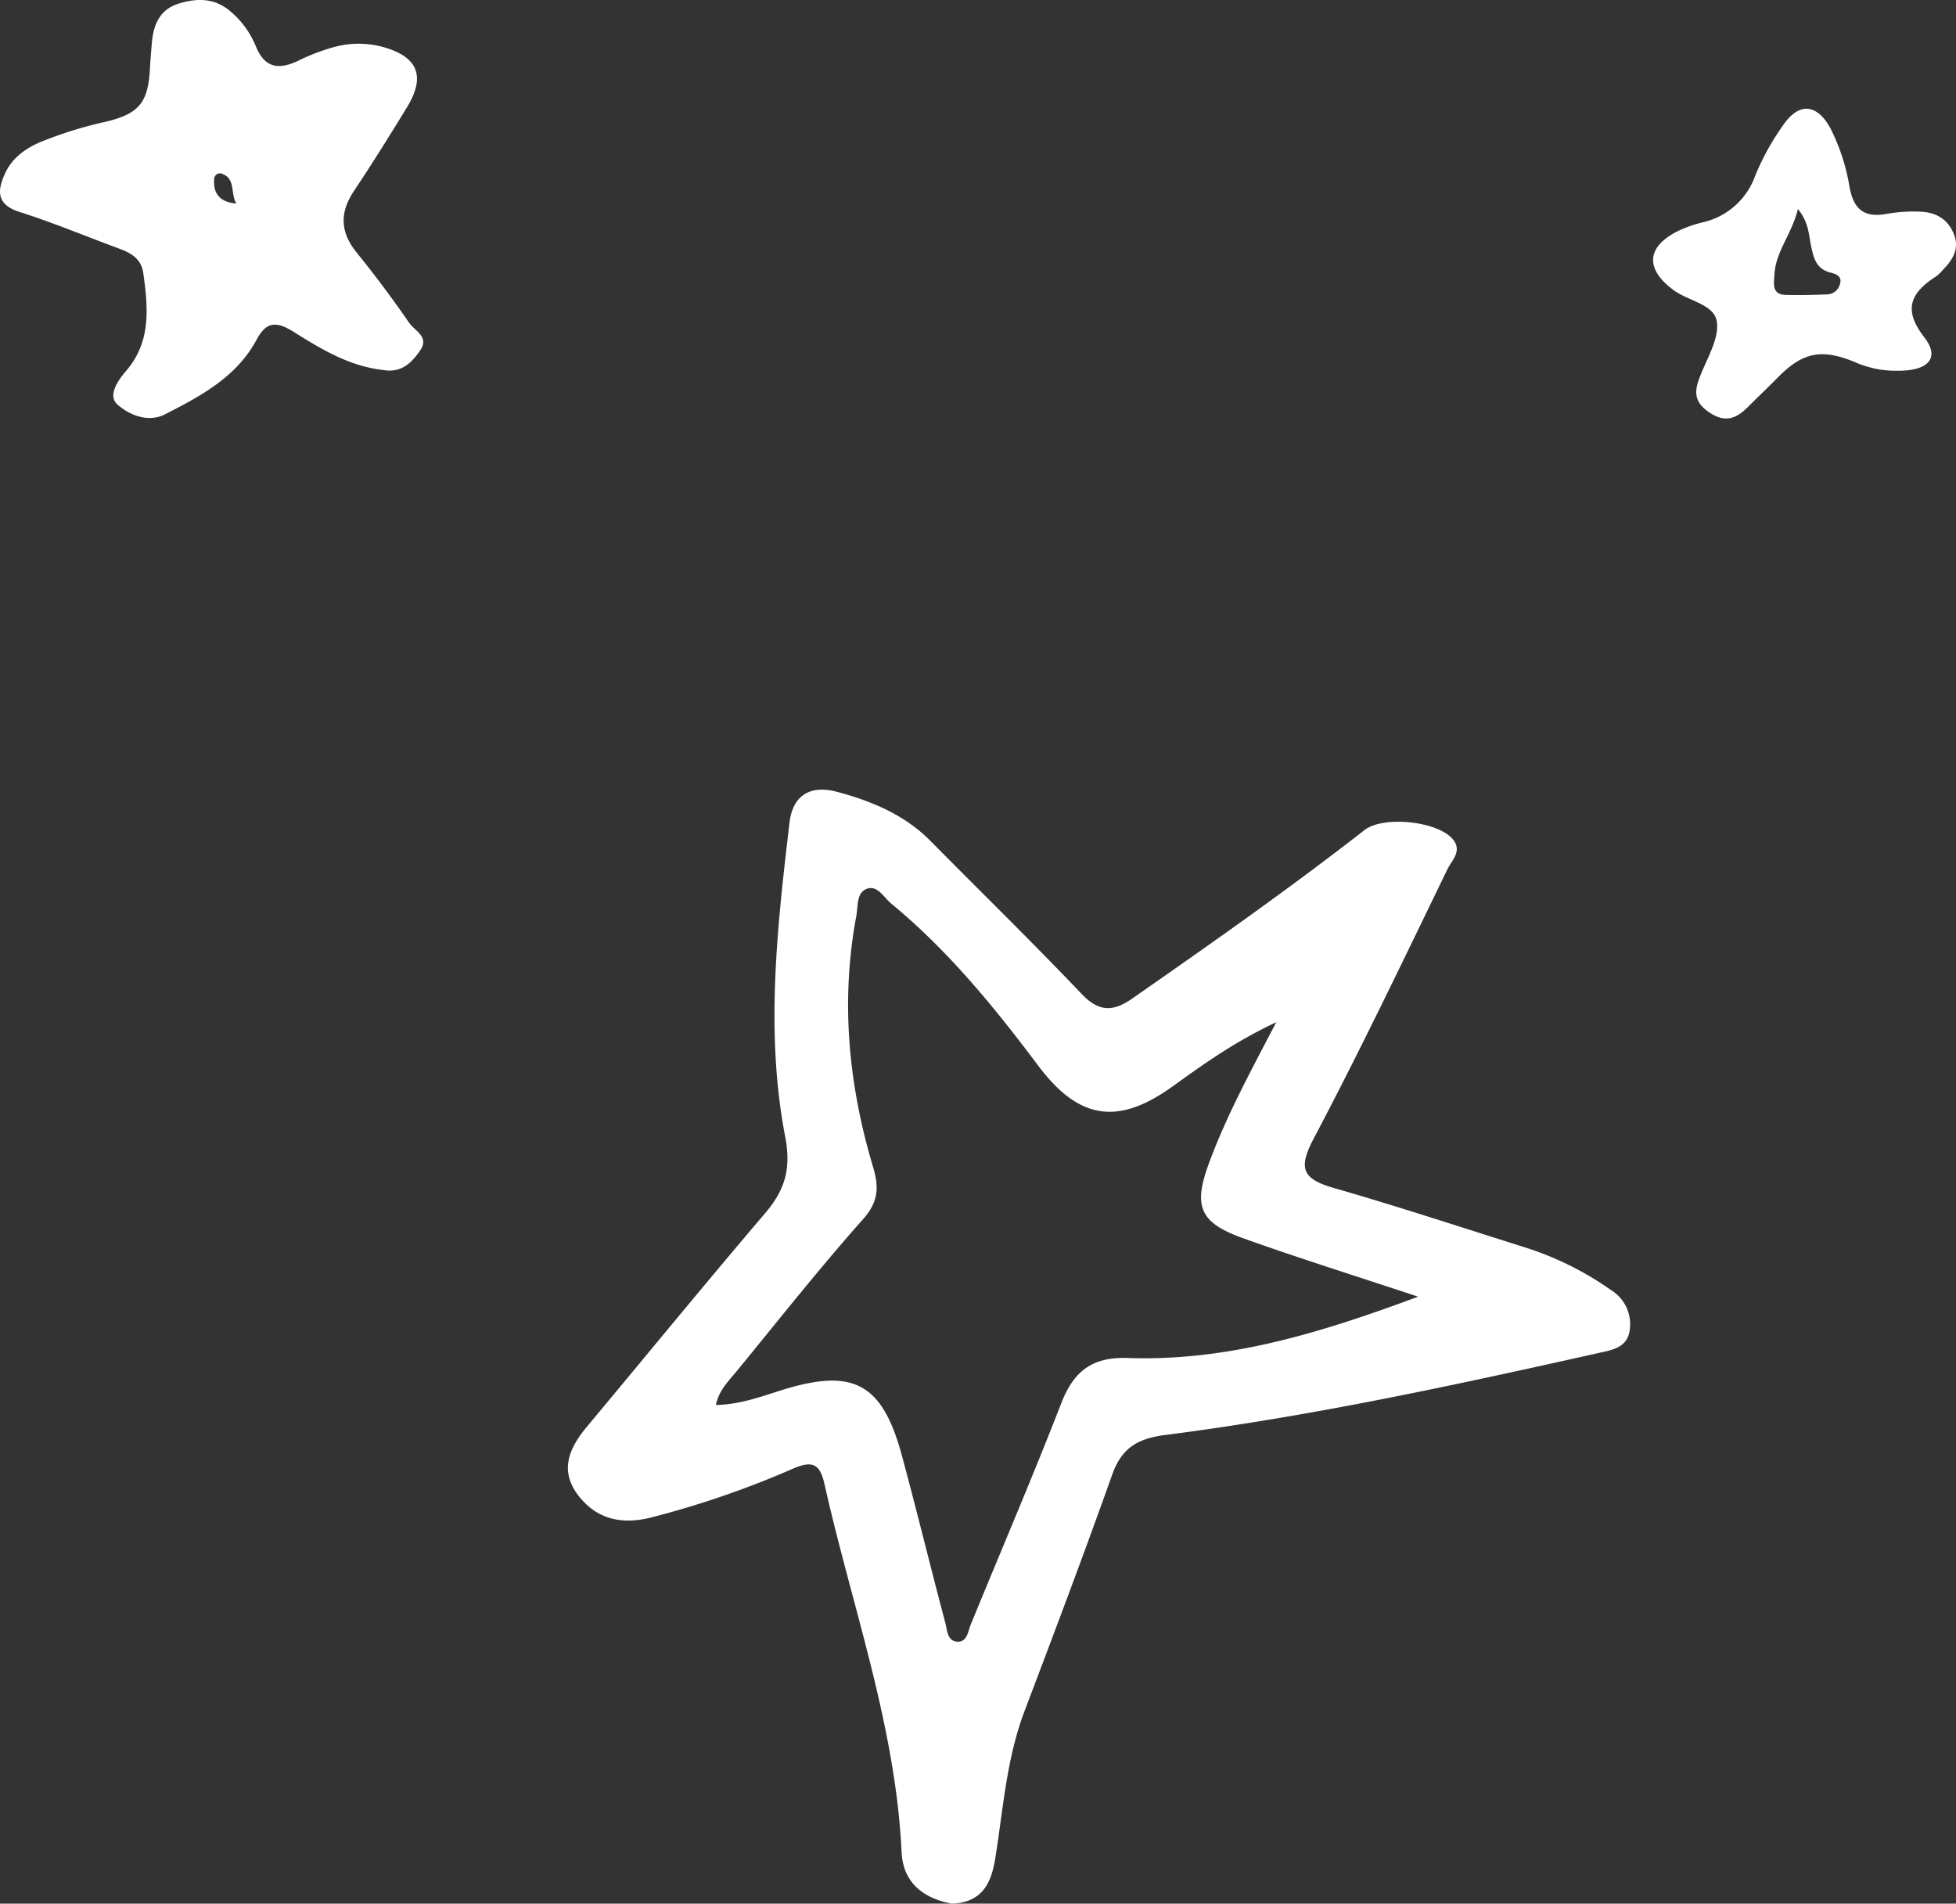
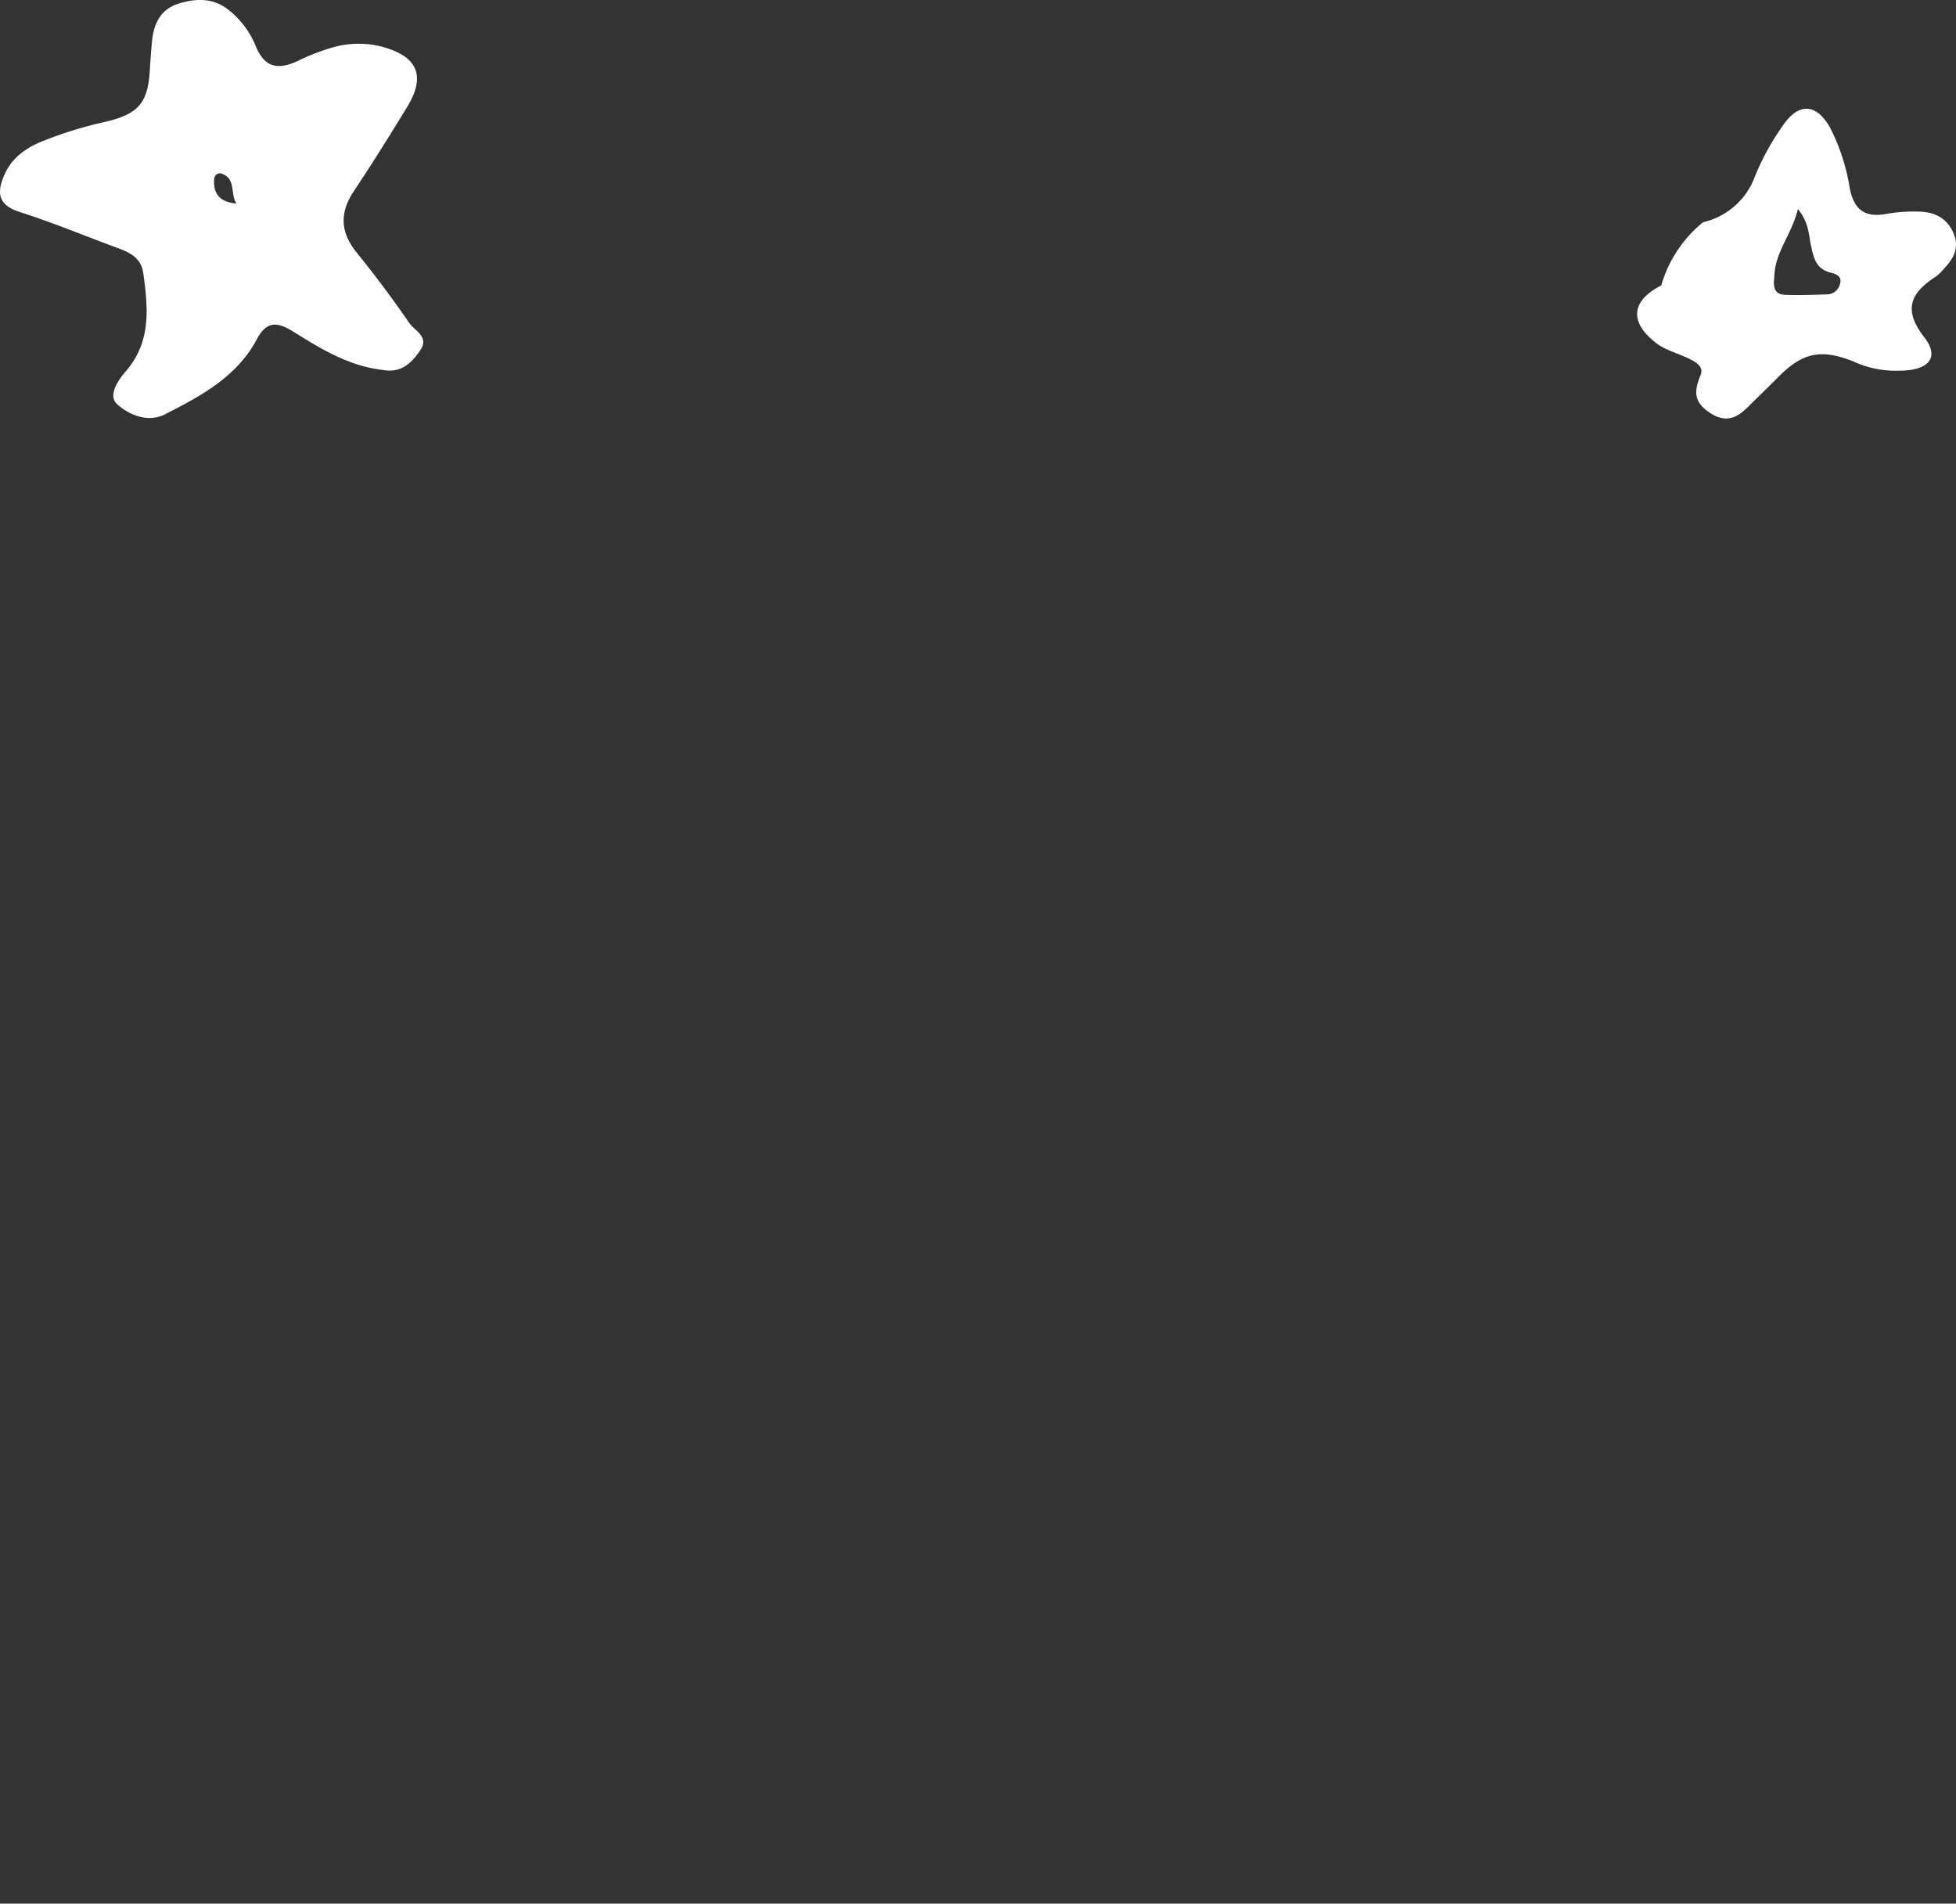
<svg xmlns="http://www.w3.org/2000/svg" id="Слой_1" data-name="Слой 1" viewBox="0 0 389.35 378.84">
  <rect x="0" y="0" width="389.35" height="378.84" fill="#333333" stroke="none" />
  <defs>
    <style>.cls-1{fill:#fff;}</style>
  </defs>
-   <path class="cls-1" d="M189.47,378.84c-5.47-1-9.68-4-10-10.19-1.19-25.3-9.92-49-15.36-73.34-.91-4.08-2.47-4.63-6.16-3.08a184.43,184.43,0,0,1-28.64,9.84c-5.28,1.25-10.08.46-13.78-3.94-4.32-5.15-2.43-9.73,1.29-14.19,11.78-14.11,23.42-28.35,35.35-42.34,4-4.64,5.38-8.84,4.13-15.37-4-20.77-1.59-41.69.85-62.5.66-5.62,4.31-7.5,9.34-6.18,6.92,1.83,13.51,4.55,18.71,9.79,10,10.12,20.23,20.09,30.06,30.42,3.43,3.6,6.21,3.66,10.06,1,15.64-10.89,31.24-21.84,46.28-33.56,3.85-3,15.15-1.73,17.82,2.11,1.53,2.21-.48,4-1.28,5.63-8.73,18-17.33,36-26.64,53.64-3.07,5.82-2.33,8,3.83,9.79,12.8,3.68,25.45,7.85,38.15,11.85a62.37,62.37,0,0,1,17.22,8.53,7.94,7.94,0,0,1,3.74,7.62c-.31,3.73-3.33,4.24-5.87,4.81-28.68,6.41-57.41,12.66-86.58,16.39-5.5.7-8.71,2.56-10.6,7.89-5.61,15.79-11.54,31.47-17.48,47.14-3.54,9.36-4.21,19.24-5.76,29C197.43,374.24,195.85,378.64,189.47,378.84Zm92.81-120.79c-12.93-4.29-24-7.74-35-11.69-8.52-3.08-9.77-6.34-6.64-14.84,3.43-9.32,8.17-18.06,13.41-28.09-8.26,3.88-14.38,8.27-20.5,12.68-11.06,8-18.87,6.72-27-4.18-8.71-11.61-17.87-22.81-29.13-32.09-1.5-1.23-2.78-3.84-5-2.91-2,.85-1.6,3.62-2,5.55-3.12,16.85-1.51,33.44,3.36,49.74,1.2,4,1.12,6.93-2,10.43-8.7,9.78-16.82,20.09-25.13,30.22-1.6,1.95-3.53,3.77-4.15,6.74,5-.12,9.1-1.72,13.23-3,14.12-4.38,19.88-1.35,23.78,13,3,11.08,5.7,22.24,8.66,33.34.37,1.4.36,3.62,2.36,3.76s2.14-2.06,2.72-3.45c6-14.65,12.27-29.25,18-44,2.51-6.5,6.29-9.3,13.45-9C244.13,270.89,262.36,265.48,282.28,258.05Z" />
  <path class="cls-1" d="M76.2,73.62c-6.6-.73-12.21-4.1-17.67-7.53C55.21,64,53.1,63.81,51.1,67.56,47.12,75,40,78.81,32.85,82.45c-3.39,1.74-7.19.11-9.53-2-1.91-1.76.18-4.78,1.77-6.62,5.05-5.86,4.38-12.58,3.44-19.43-.41-3-2.54-4.09-5-5C17,47,10.56,44.3,3.92,42.19-.71,40.72-.59,38,1,34.52c1.37-3,3.93-4.89,6.9-6.19a80.45,80.45,0,0,1,13.31-4.14c6.43-1.57,8.24-3.78,8.62-10.3.1-1.83.25-3.65.41-5.48.31-3.56,1.63-6.54,5.29-7.68S42.73-.44,45.86,2.26a17.77,17.77,0,0,1,5,6.8c1.82,4.56,4.63,4.88,8.56,3a40.7,40.7,0,0,1,6.5-2.53,18.49,18.49,0,0,1,10.35-.17c6.85,1.92,8.48,5.74,4.86,11.79C77.68,26.81,74.16,32.45,70.46,38c-2.9,4.34-2.75,8.21.55,12.28q5.49,6.78,10.46,14c1.06,1.54,4,2.72,2.22,5.37S79.81,74.29,76.2,73.62ZM47.05,40.5c-1.27-2,0-5.1-3.11-6a1.17,1.17,0,0,0-1.31,1.16C42.41,38.58,43.82,40.25,47.05,40.5Z" />
-   <path class="cls-1" d="M377.76,73.78a20.14,20.14,0,0,1-8.7-1.79c-6.65-2.69-10.31-1.83-15.28,3.23-1.86,1.9-3.8,3.72-5.68,5.61-2.3,2.32-4.5,3.49-7.82,1.27s-3-4.45-1.75-7.52c1.41-3.52,3.79-7.47,3.18-10.75s-5.66-3.95-8.57-6.09c-5.64-4.16-5.47-8.52.72-11.69A25.13,25.13,0,0,1,339,44.23,14.46,14.46,0,0,0,349.37,35a50.08,50.08,0,0,1,5.51-10c3.14-4.64,6.72-4.46,9.45.49a40.08,40.08,0,0,1,3.84,11.81c.86,4.56,3.09,6.08,7.51,5.24a30.31,30.31,0,0,1,6.46-.42c3,.08,5.46,1.34,6.72,4.3s-.07,5.14-2,7.16A8.87,8.87,0,0,1,385.4,55c-5,3.22-6.71,6.52-2.39,12.09C386.23,71.2,383.9,73.82,377.76,73.78ZM357.88,41.59c-1.2,5-4.4,8.4-4.67,13-.1,1.7-.62,4,2.18,4.09s5.61,0,8.42-.1a2.68,2.68,0,0,0,2.46-2.13c.48-1.63-1.1-2-2-2.23-2.76-.75-3.24-2.85-3.75-5.18S360.1,44.34,357.88,41.59Z" />
+   <path class="cls-1" d="M377.76,73.78a20.14,20.14,0,0,1-8.7-1.79c-6.65-2.69-10.31-1.83-15.28,3.23-1.86,1.9-3.8,3.72-5.68,5.61-2.3,2.32-4.5,3.49-7.82,1.27s-3-4.45-1.75-7.52s-5.66-3.95-8.57-6.09c-5.64-4.16-5.47-8.52.72-11.69A25.13,25.13,0,0,1,339,44.23,14.46,14.46,0,0,0,349.37,35a50.08,50.08,0,0,1,5.51-10c3.14-4.64,6.72-4.46,9.45.49a40.08,40.08,0,0,1,3.84,11.81c.86,4.56,3.09,6.08,7.51,5.24a30.31,30.31,0,0,1,6.46-.42c3,.08,5.46,1.34,6.72,4.3s-.07,5.14-2,7.16A8.87,8.87,0,0,1,385.4,55c-5,3.22-6.71,6.52-2.39,12.09C386.23,71.2,383.9,73.82,377.76,73.78ZM357.88,41.59c-1.2,5-4.4,8.4-4.67,13-.1,1.7-.62,4,2.18,4.09s5.61,0,8.42-.1a2.68,2.68,0,0,0,2.46-2.13c.48-1.63-1.1-2-2-2.23-2.76-.75-3.24-2.85-3.75-5.18S360.1,44.34,357.88,41.59Z" />
</svg>